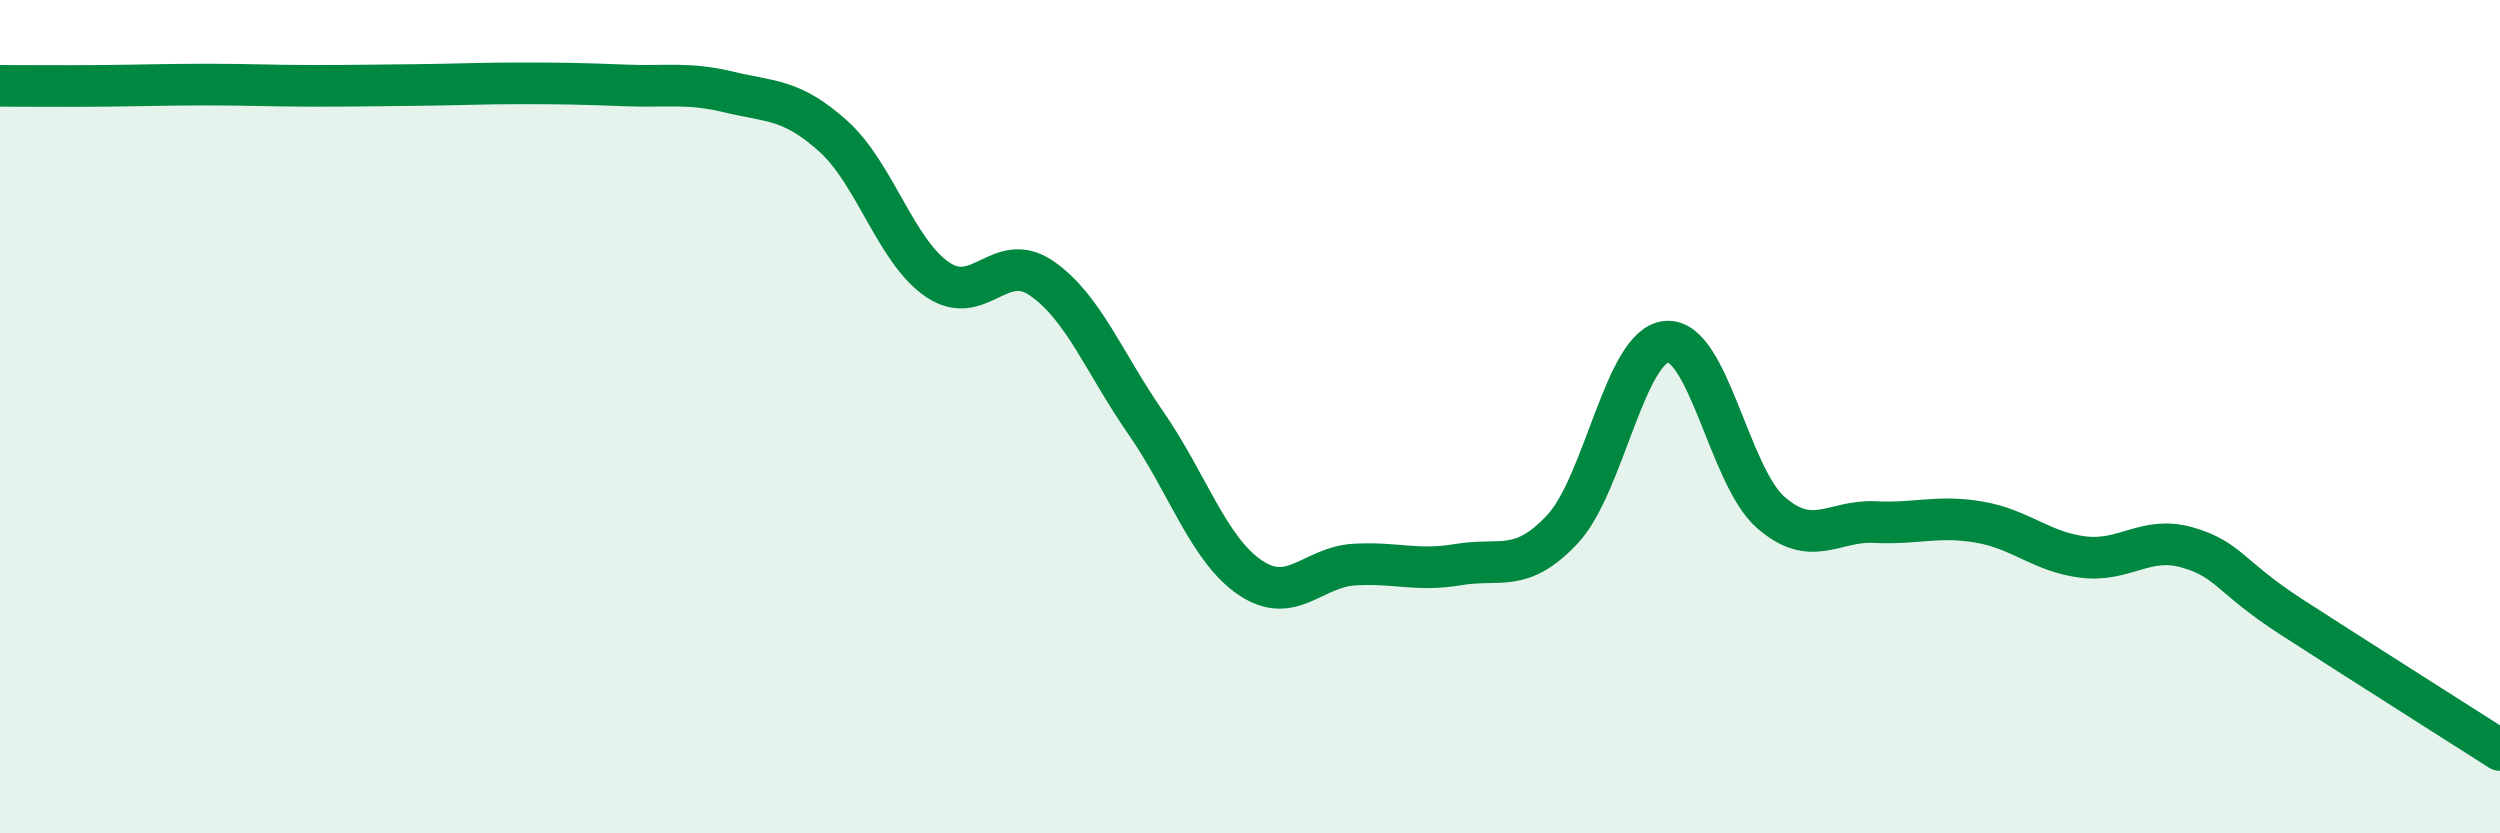
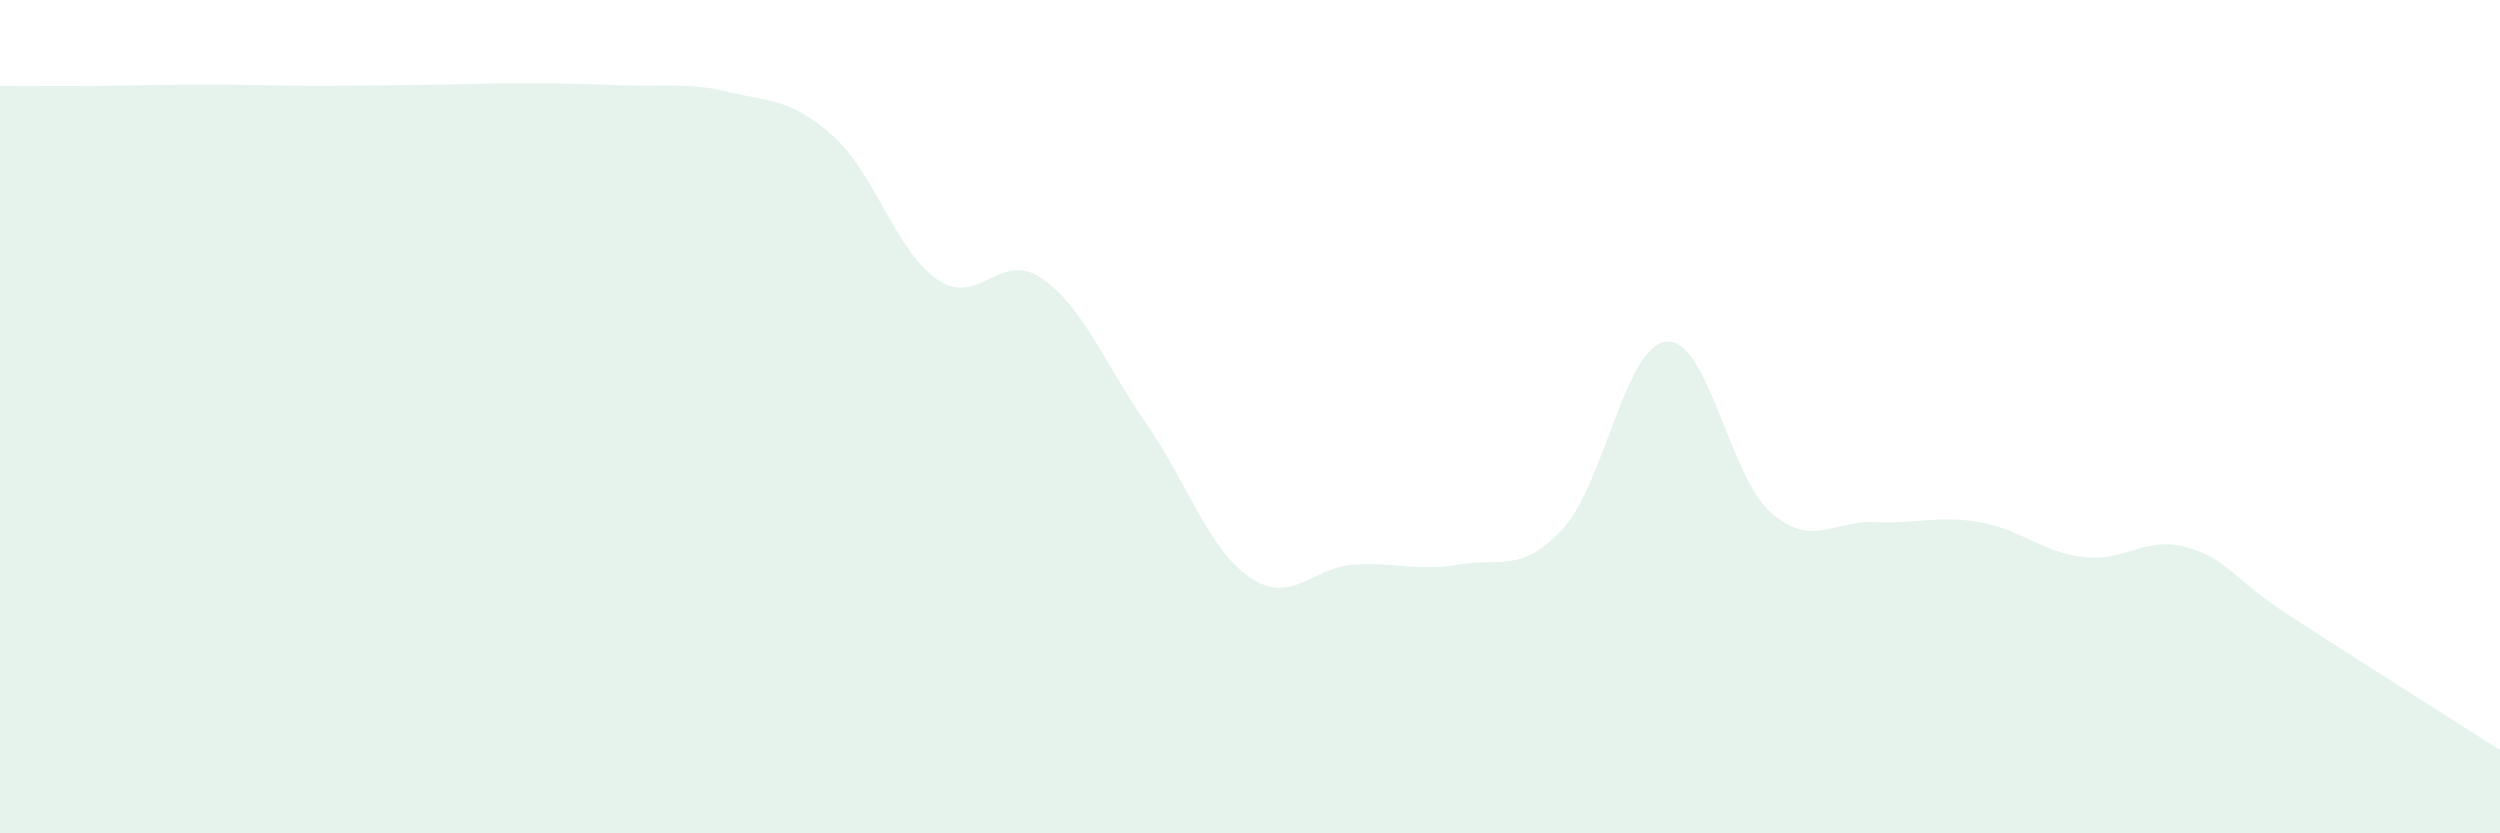
<svg xmlns="http://www.w3.org/2000/svg" width="60" height="20" viewBox="0 0 60 20">
  <path d="M 0,2.06 C 0.5,2.06 1.5,2.07 2.5,2.06 C 3.5,2.05 4,2.03 5,2.03 C 6,2.03 6.5,2.06 7.5,2.06 C 8.5,2.06 9,2.05 10,2.04 C 11,2.03 11.5,2 12.5,2 C 13.5,2 14,2.01 15,2.05 C 16,2.09 16.5,1.97 17.5,2.21 C 18.5,2.45 19,2.37 20,3.27 C 21,4.17 21.5,6.03 22.5,6.71 C 23.5,7.39 24,5.99 25,6.68 C 26,7.37 26.5,8.71 27.5,10.15 C 28.5,11.59 29,13.18 30,13.86 C 31,14.54 31.5,13.61 32.5,13.55 C 33.5,13.49 34,13.72 35,13.55 C 36,13.38 36.5,13.77 37.5,12.7 C 38.5,11.63 39,8.28 40,8.2 C 41,8.12 41.5,11.43 42.5,12.3 C 43.5,13.17 44,12.48 45,12.53 C 46,12.58 46.5,12.36 47.5,12.53 C 48.5,12.7 49,13.25 50,13.37 C 51,13.49 51.5,12.85 52.5,13.14 C 53.5,13.43 53.5,13.84 55,14.81 C 56.5,15.78 59,17.36 60,18L60 20L0 20Z" fill="#008740" opacity="0.1" stroke-linecap="round" stroke-linejoin="round" />
-   <path d="M 0,2.06 C 0.5,2.06 1.5,2.07 2.5,2.06 C 3.5,2.05 4,2.03 5,2.03 C 6,2.03 6.5,2.06 7.5,2.06 C 8.5,2.06 9,2.05 10,2.04 C 11,2.03 11.5,2 12.5,2 C 13.5,2 14,2.01 15,2.05 C 16,2.09 16.5,1.97 17.5,2.21 C 18.5,2.45 19,2.37 20,3.27 C 21,4.17 21.5,6.03 22.5,6.71 C 23.5,7.39 24,5.99 25,6.68 C 26,7.37 26.5,8.71 27.5,10.15 C 28.5,11.59 29,13.18 30,13.86 C 31,14.54 31.5,13.61 32.5,13.55 C 33.5,13.49 34,13.72 35,13.55 C 36,13.38 36.5,13.77 37.5,12.7 C 38.5,11.63 39,8.28 40,8.2 C 41,8.12 41.5,11.43 42.5,12.3 C 43.5,13.17 44,12.48 45,12.53 C 46,12.58 46.5,12.36 47.5,12.53 C 48.5,12.7 49,13.25 50,13.37 C 51,13.49 51.5,12.85 52.5,13.14 C 53.5,13.43 53.5,13.84 55,14.81 C 56.5,15.78 59,17.36 60,18" stroke="#008740" stroke-width="1" fill="none" stroke-linecap="round" stroke-linejoin="round" />
</svg>